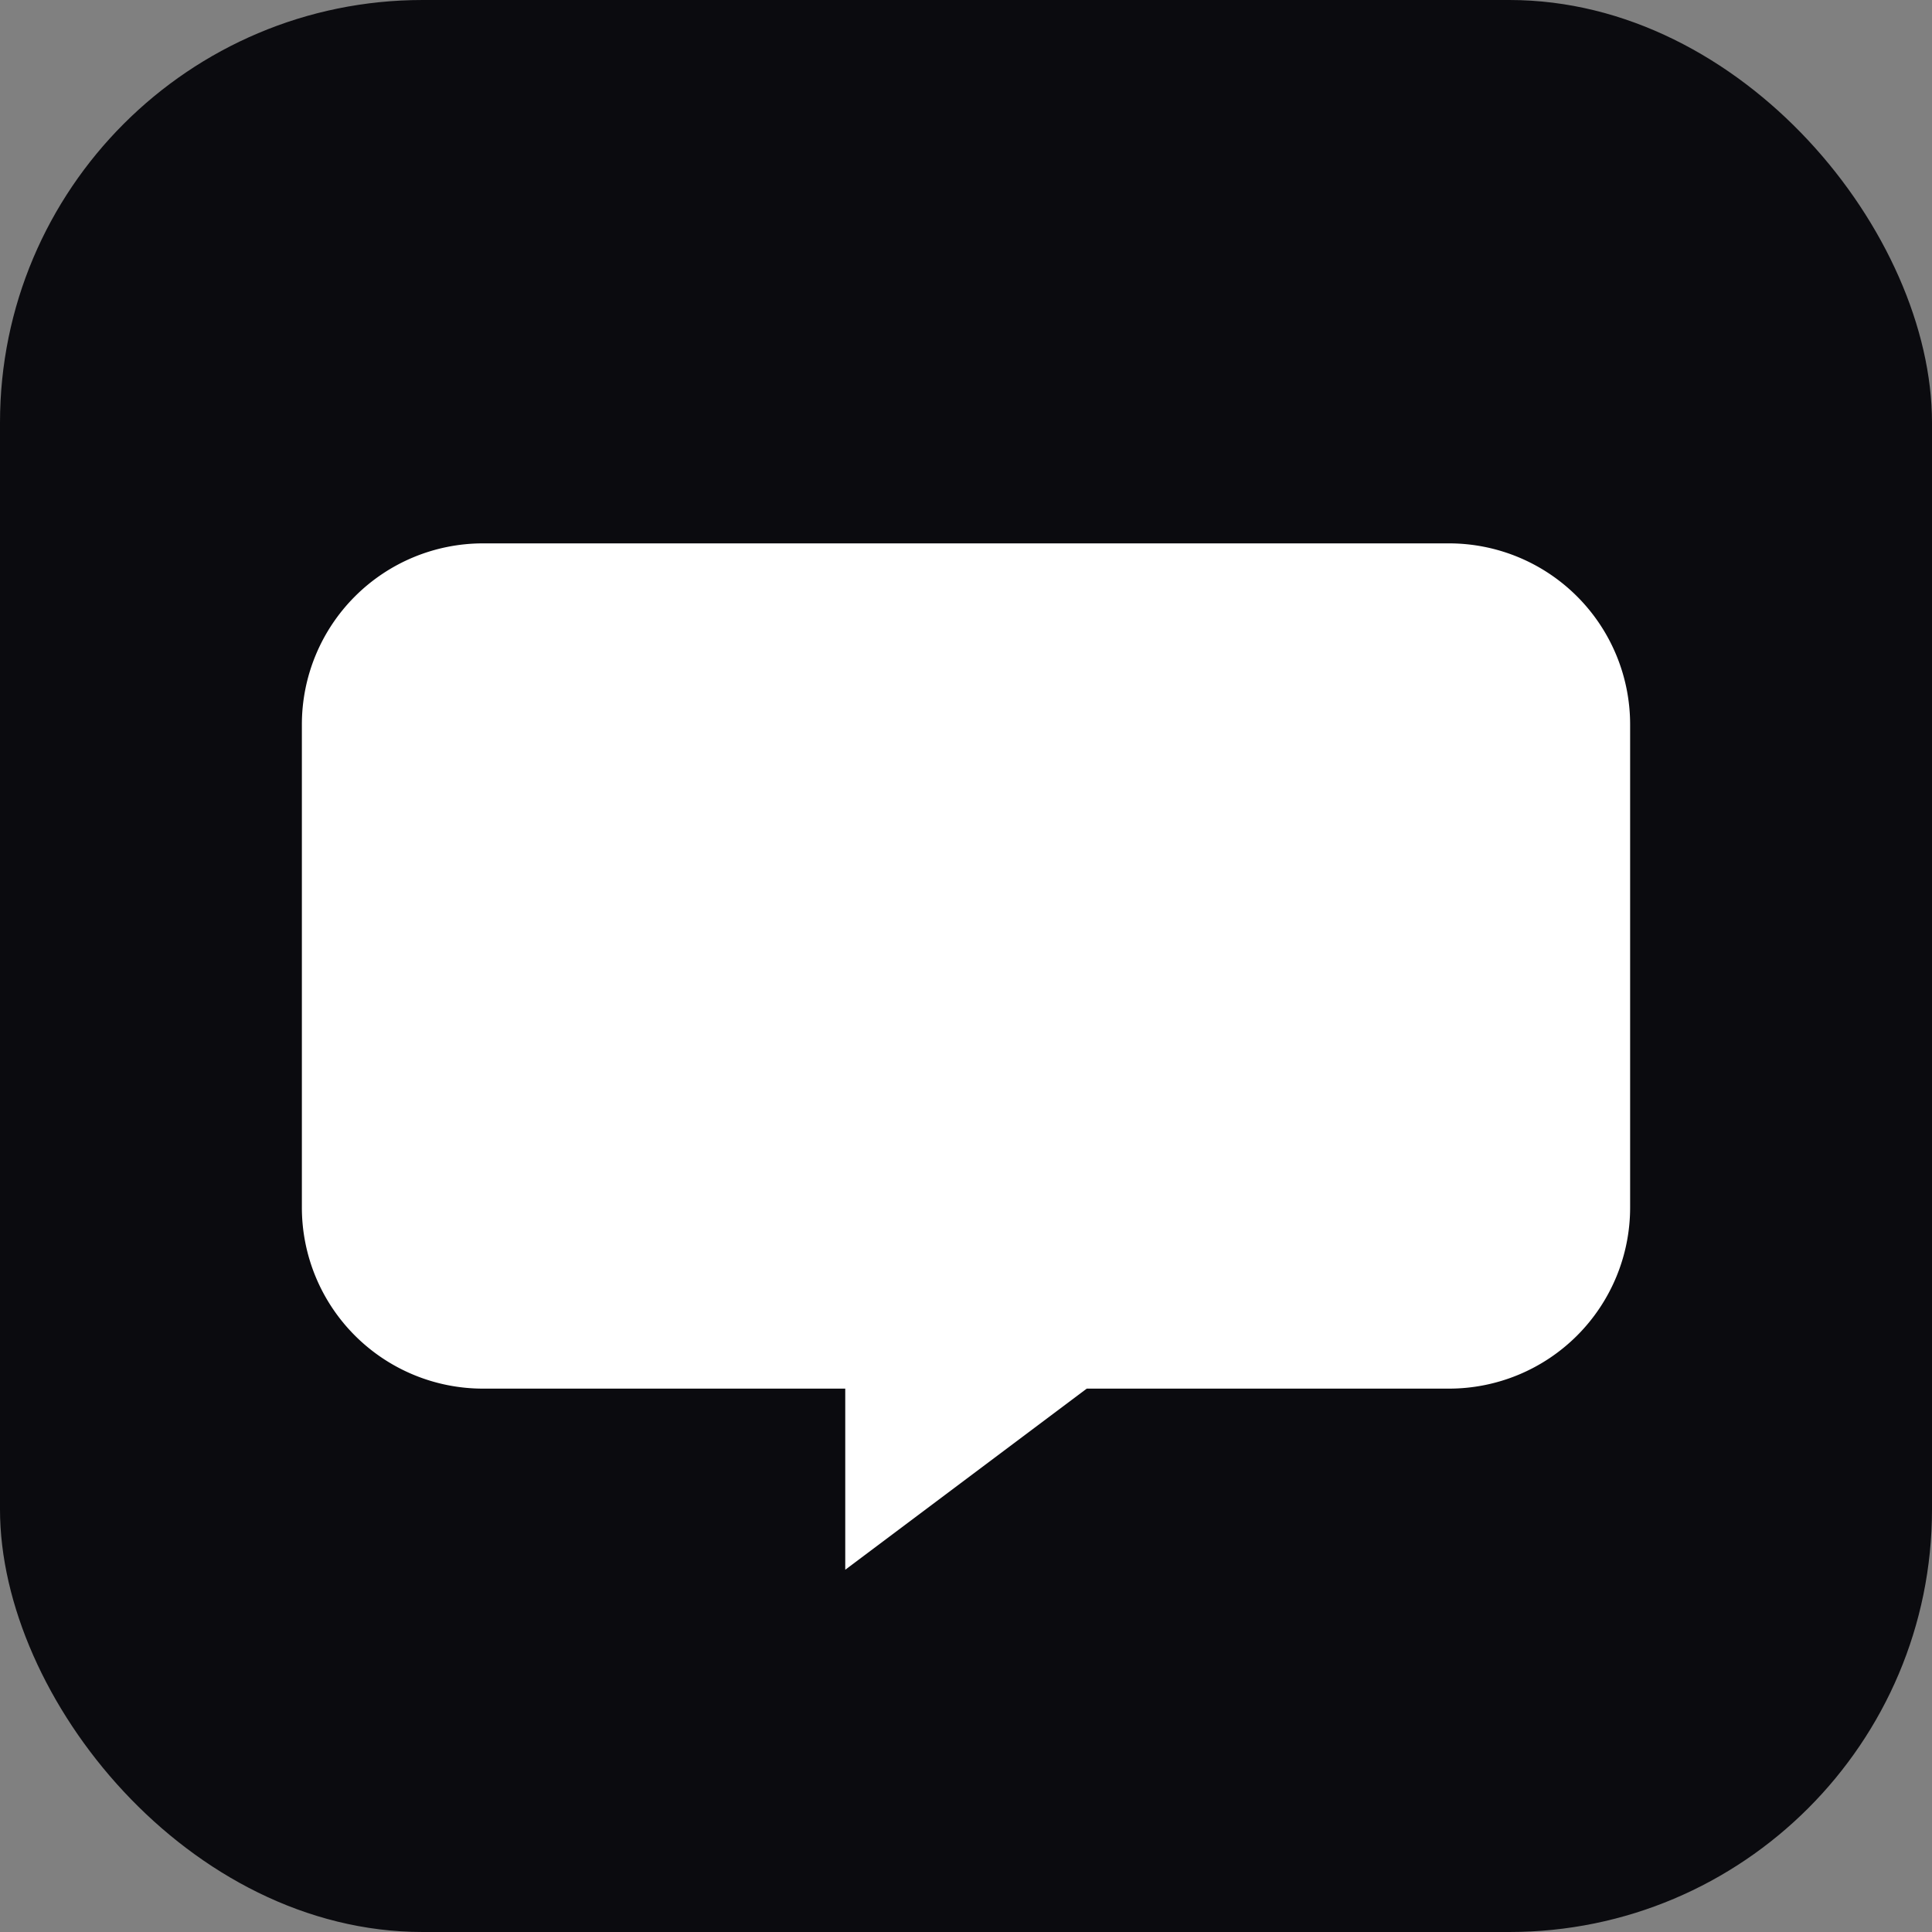
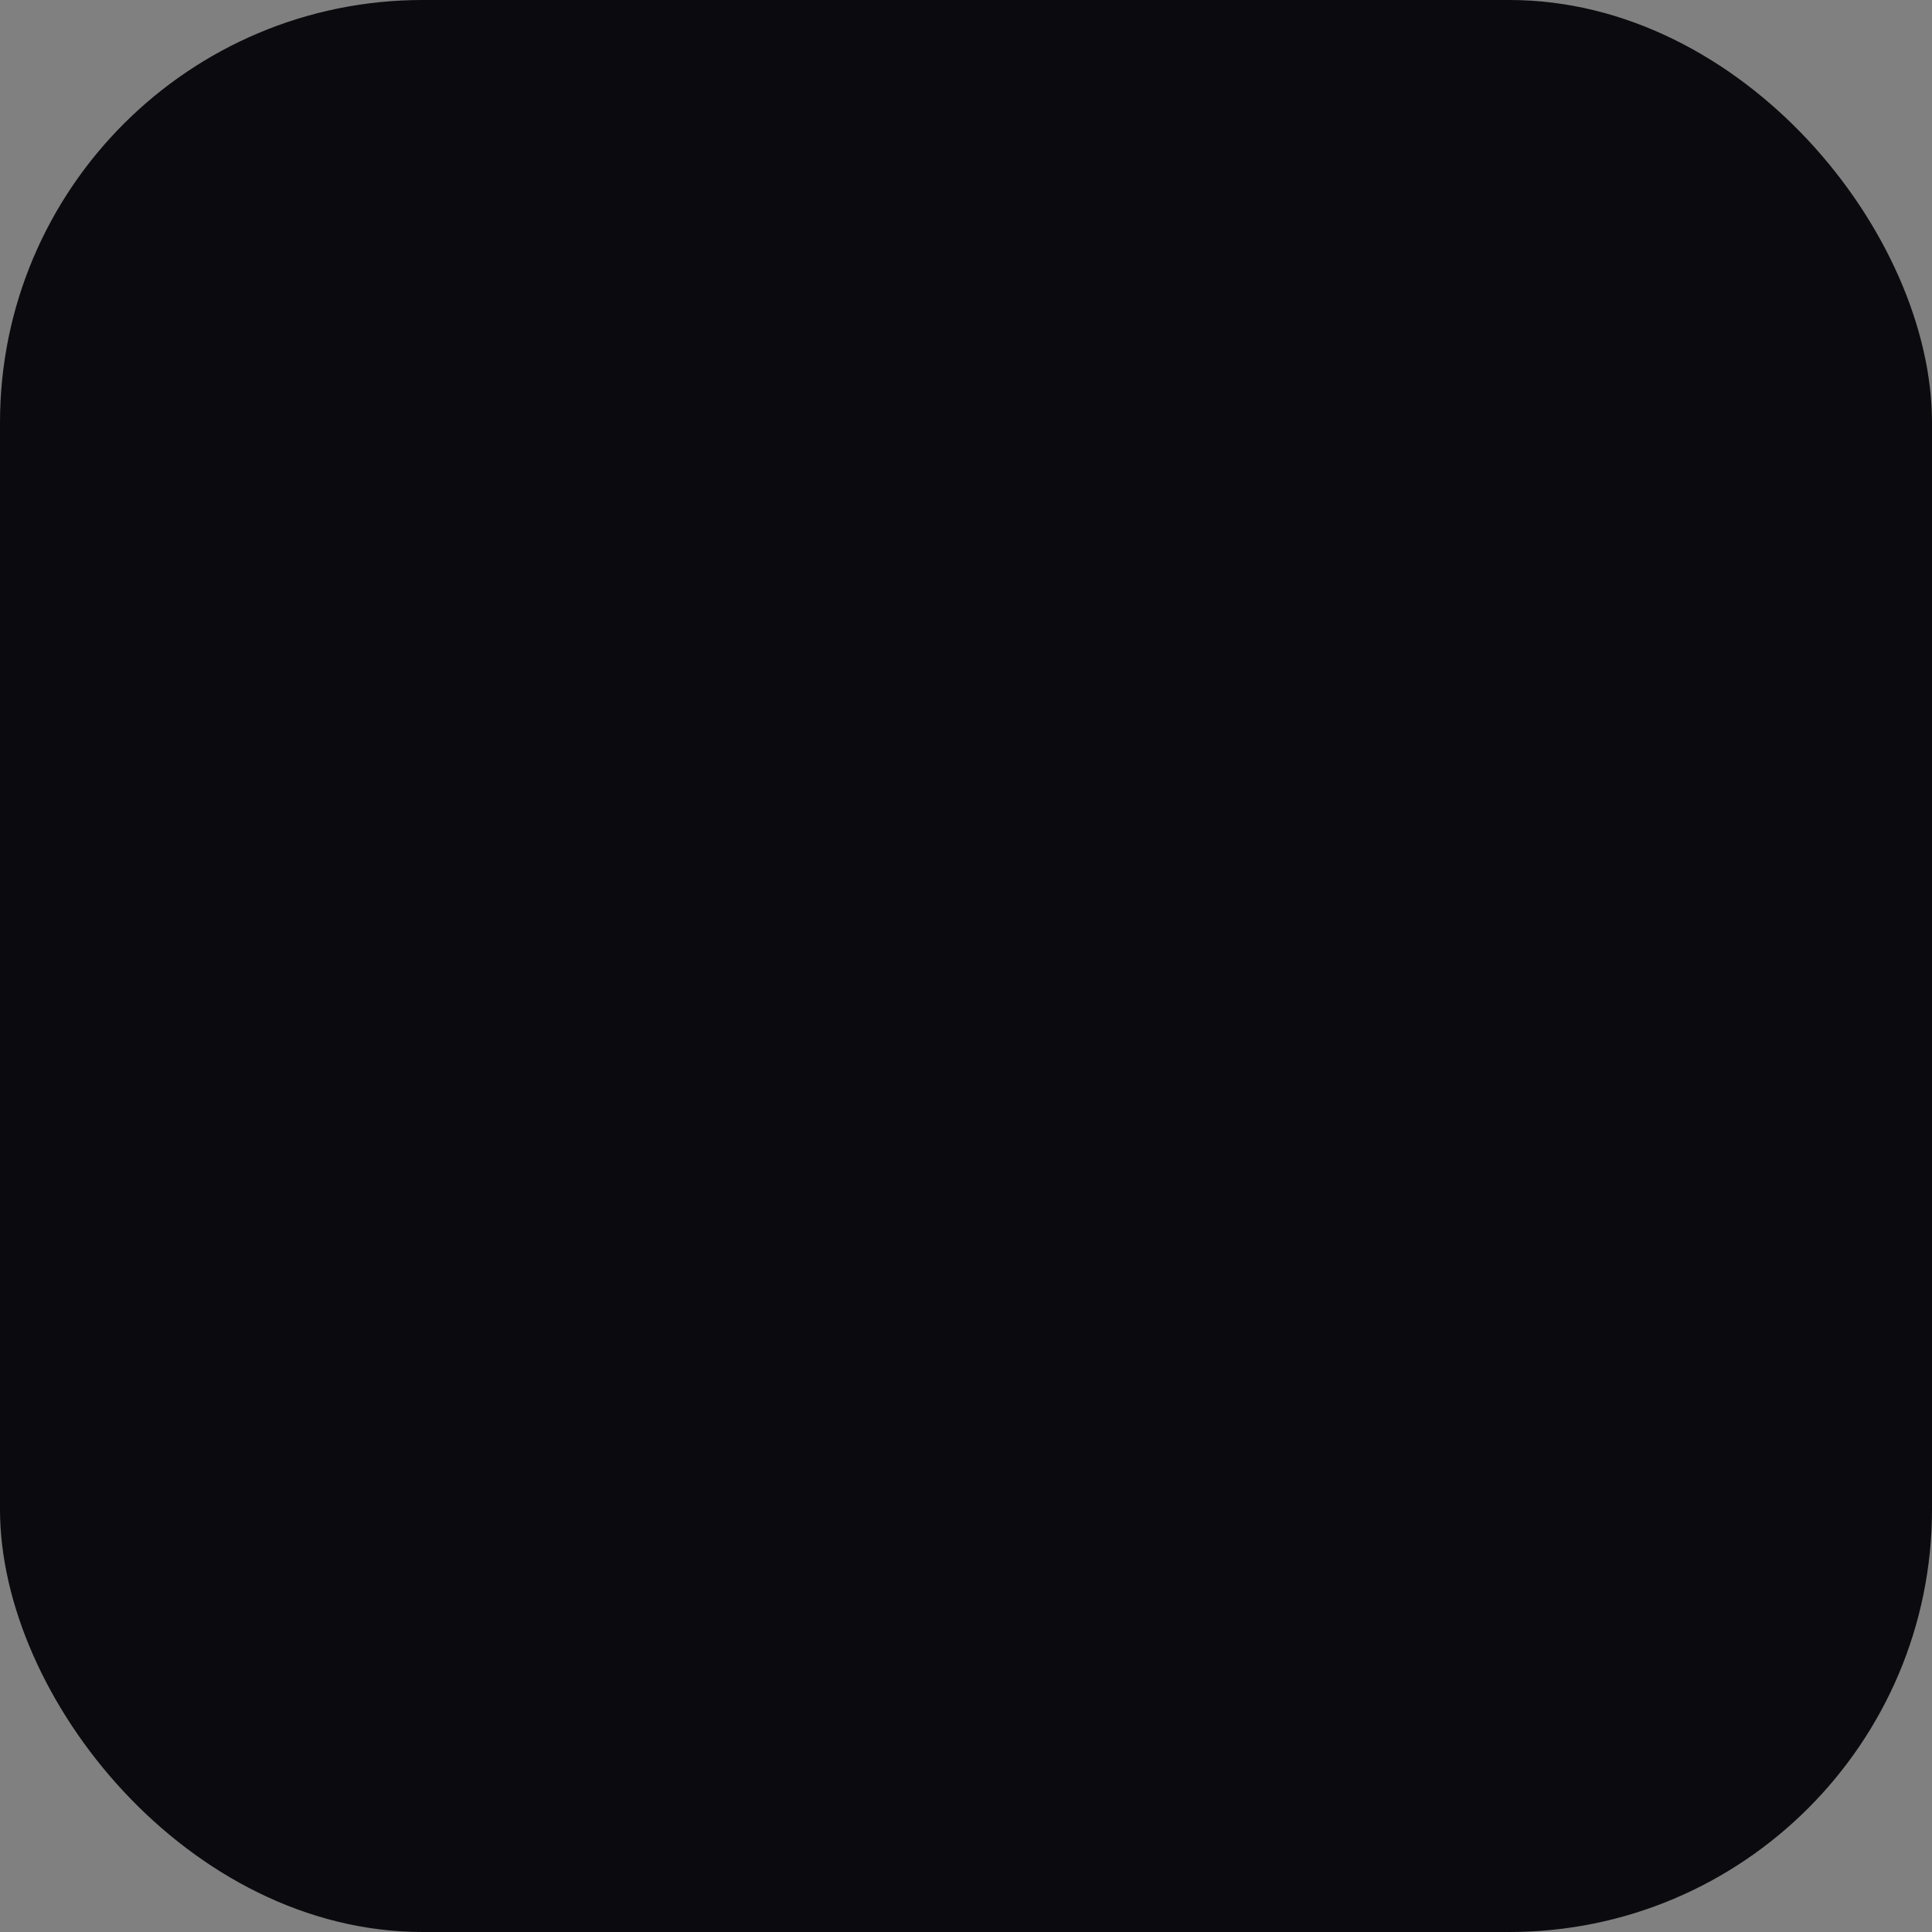
<svg xmlns="http://www.w3.org/2000/svg" viewBox="0 0 64 64">
  <rect x="0" y="0" width="64" height="64" fill="#808080" stroke="none" />
  <rect width="64" height="64" rx="14" fill="#0b0b0f" />
-   <path d="M16 18        h32        a6 6 0 0 1 6 6        v16        a6 6 0 0 1 -6 6        h-12        l-8 6        v-6        h-12        a6 6 0 0 1 -6 -6        v-16        a6 6 0 0 1 6 -6        z" fill="#ffffff" />
</svg>